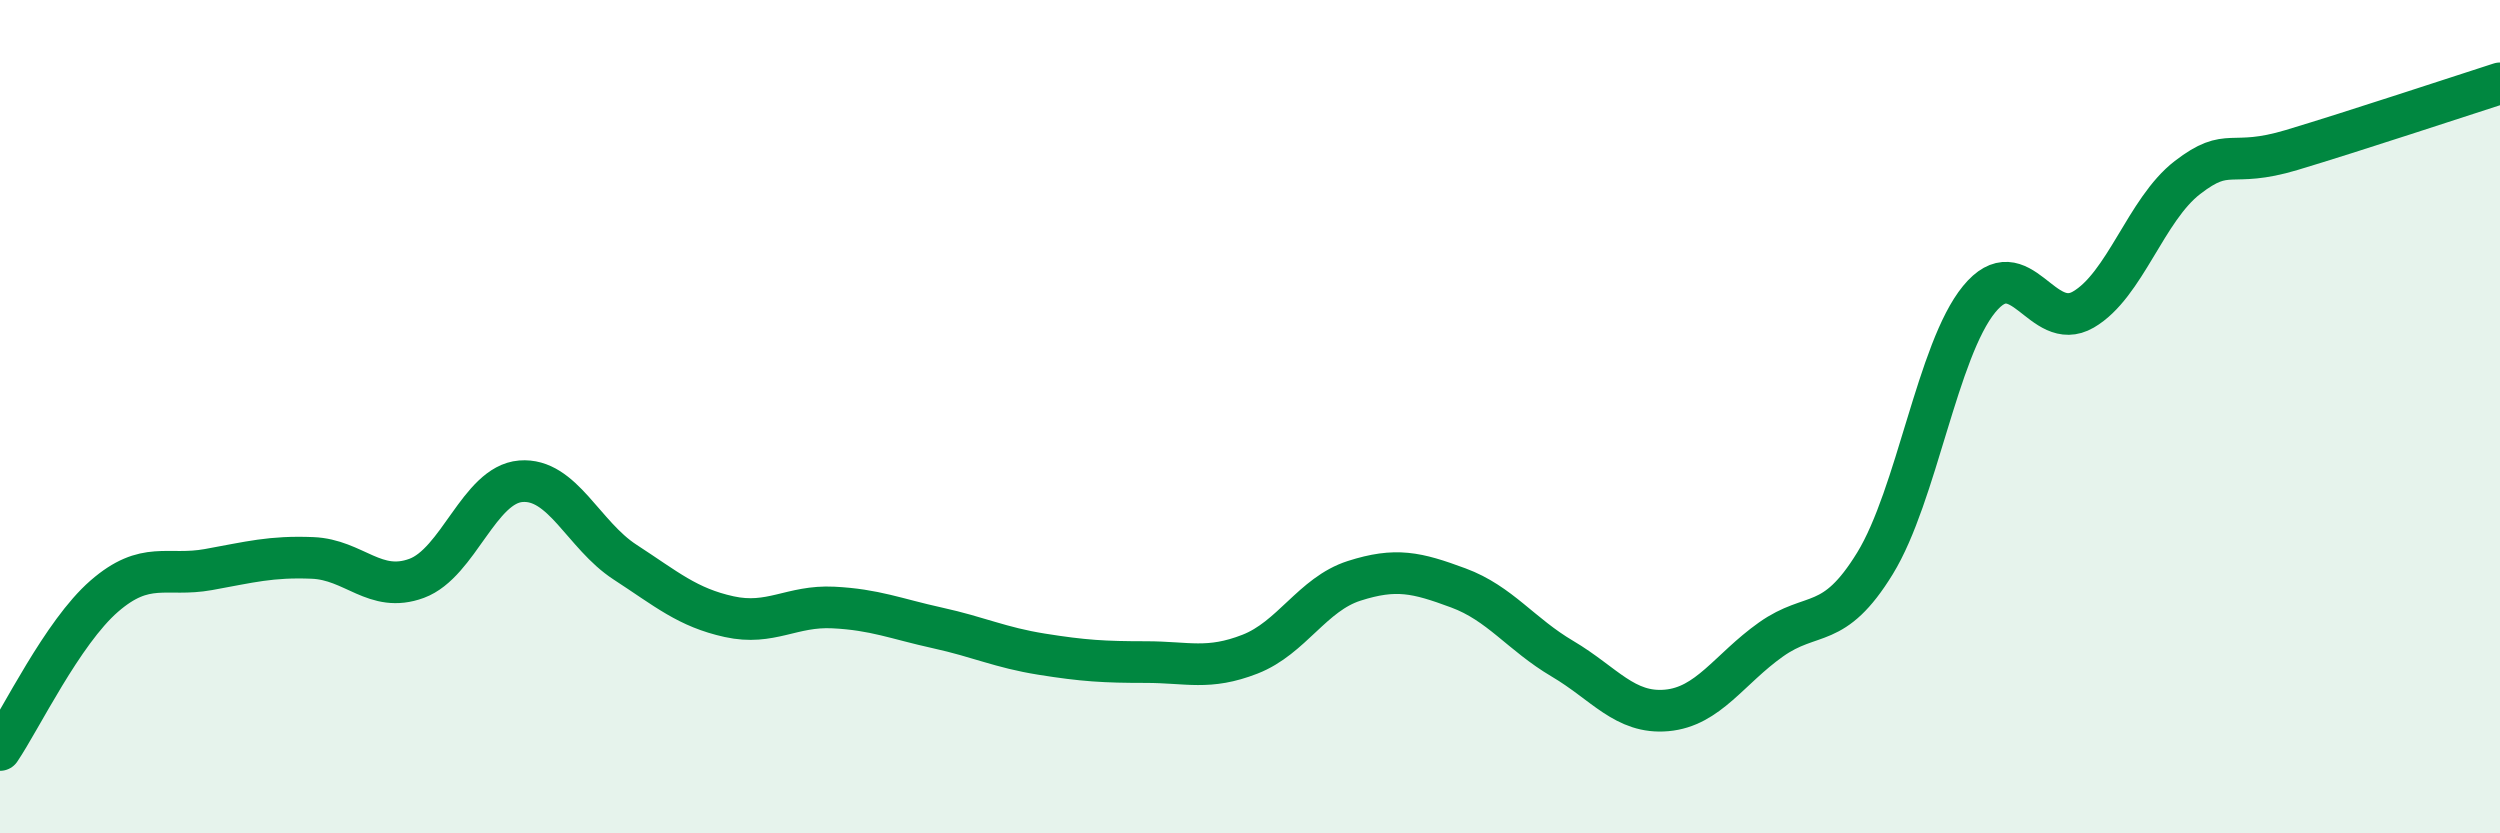
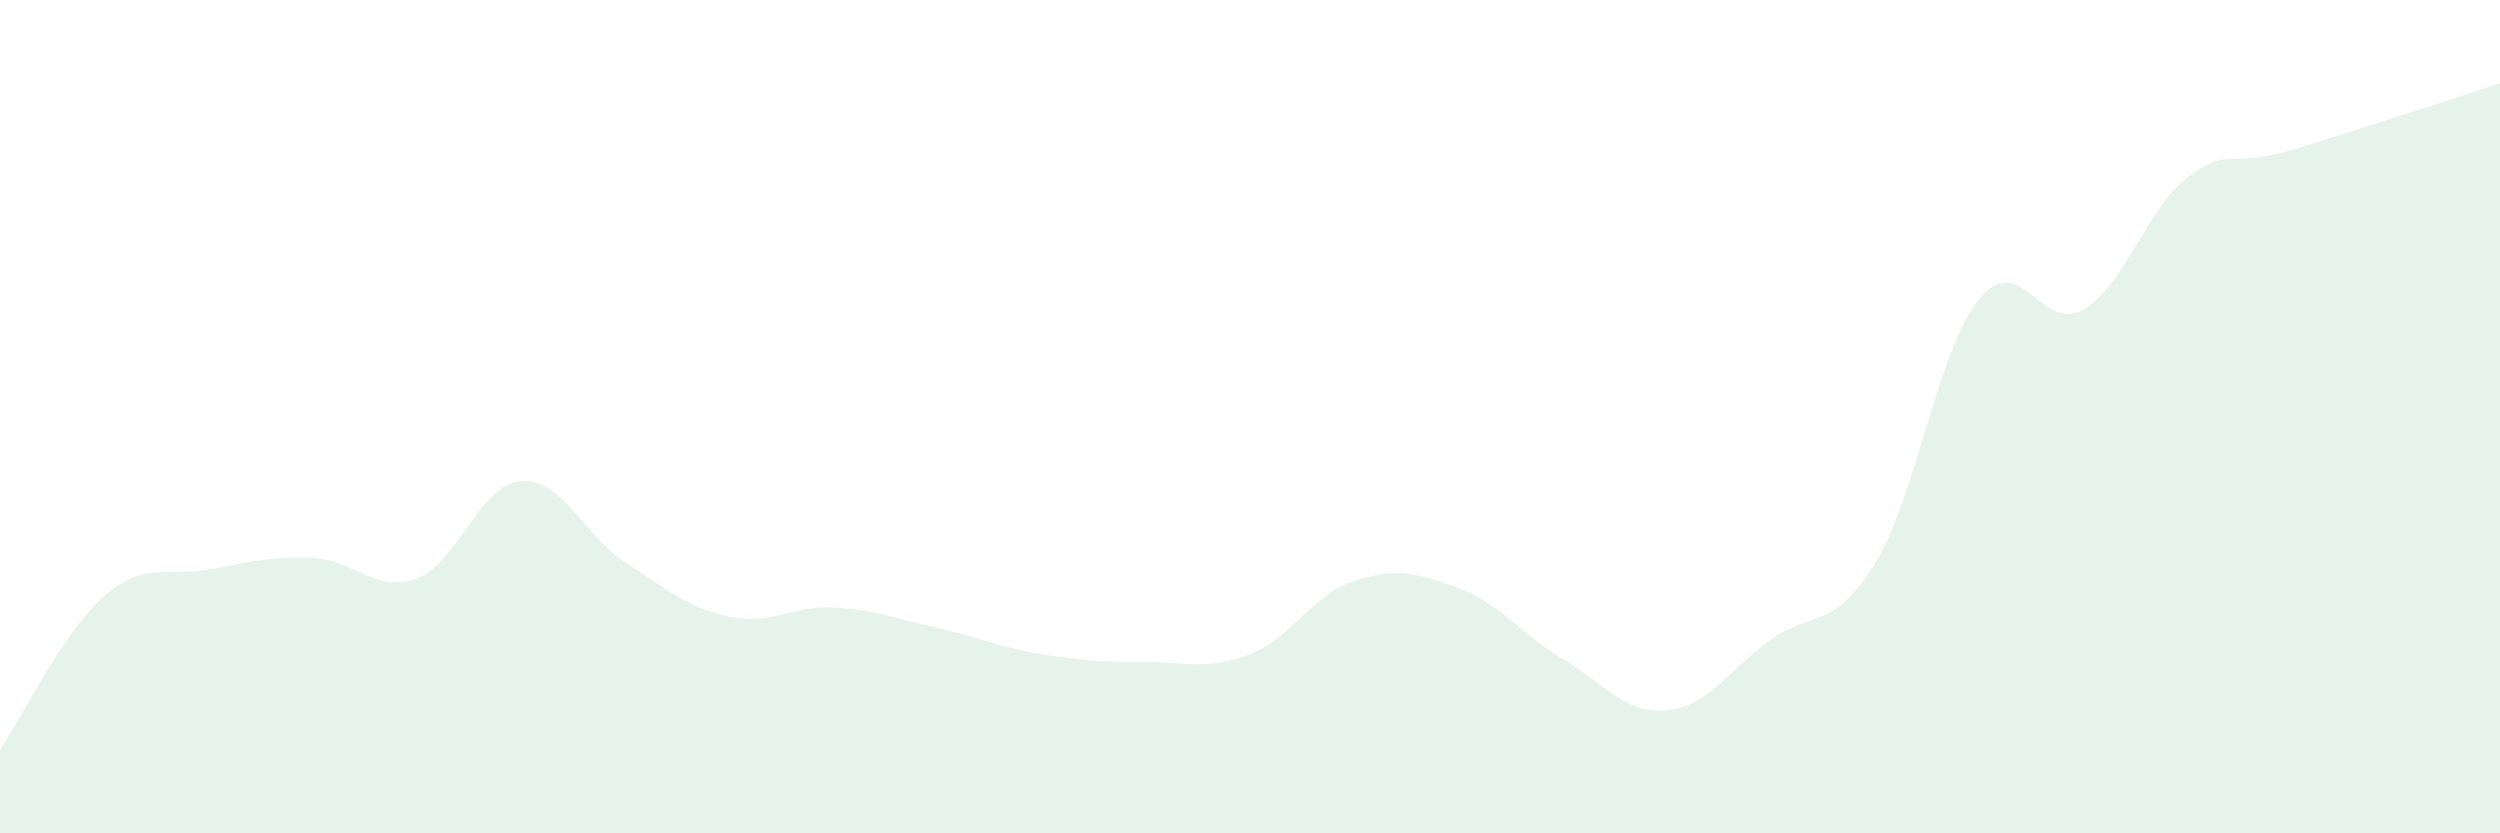
<svg xmlns="http://www.w3.org/2000/svg" width="60" height="20" viewBox="0 0 60 20">
  <path d="M 0,18 C 0.5,17.26 1.5,15.18 2.5,14.31 C 3.5,13.44 4,13.85 5,13.67 C 6,13.49 6.5,13.35 7.5,13.39 C 8.5,13.43 9,14.25 10,13.88 C 11,13.51 11.5,11.63 12.5,11.55 C 13.5,11.47 14,12.84 15,13.49 C 16,14.14 16.5,14.58 17.5,14.8 C 18.5,15.02 19,14.53 20,14.58 C 21,14.63 21.5,14.85 22.5,15.07 C 23.5,15.29 24,15.54 25,15.7 C 26,15.86 26.5,15.89 27.5,15.89 C 28.5,15.89 29,16.09 30,15.7 C 31,15.31 31.5,14.26 32.5,13.94 C 33.5,13.62 34,13.74 35,14.11 C 36,14.48 36.5,15.22 37.5,15.81 C 38.5,16.4 39,17.14 40,17.05 C 41,16.96 41.5,16.06 42.5,15.35 C 43.5,14.64 44,15.15 45,13.52 C 46,11.89 46.5,8.4 47.5,7.18 C 48.5,5.96 49,8.01 50,7.43 C 51,6.85 51.5,5.03 52.5,4.26 C 53.5,3.49 53.5,4.05 55,3.6 C 56.5,3.15 59,2.32 60,2L60 20L0 20Z" fill="#008740" opacity="0.1" stroke-linecap="round" stroke-linejoin="round" />
-   <path d="M 0,18 C 0.5,17.26 1.5,15.18 2.5,14.31 C 3.5,13.44 4,13.85 5,13.67 C 6,13.49 6.5,13.35 7.5,13.39 C 8.5,13.43 9,14.25 10,13.88 C 11,13.51 11.5,11.63 12.5,11.55 C 13.5,11.47 14,12.84 15,13.49 C 16,14.14 16.5,14.58 17.5,14.8 C 18.5,15.02 19,14.53 20,14.58 C 21,14.63 21.5,14.85 22.5,15.07 C 23.5,15.29 24,15.54 25,15.7 C 26,15.86 26.5,15.89 27.5,15.89 C 28.5,15.89 29,16.09 30,15.7 C 31,15.31 31.5,14.26 32.5,13.94 C 33.5,13.62 34,13.74 35,14.11 C 36,14.48 36.5,15.22 37.5,15.81 C 38.5,16.4 39,17.14 40,17.05 C 41,16.96 41.5,16.06 42.5,15.35 C 43.5,14.64 44,15.15 45,13.52 C 46,11.89 46.5,8.4 47.5,7.18 C 48.5,5.96 49,8.01 50,7.43 C 51,6.85 51.5,5.03 52.5,4.26 C 53.5,3.49 53.5,4.05 55,3.6 C 56.5,3.15 59,2.32 60,2" stroke="#008740" stroke-width="1" fill="none" stroke-linecap="round" stroke-linejoin="round" />
</svg>